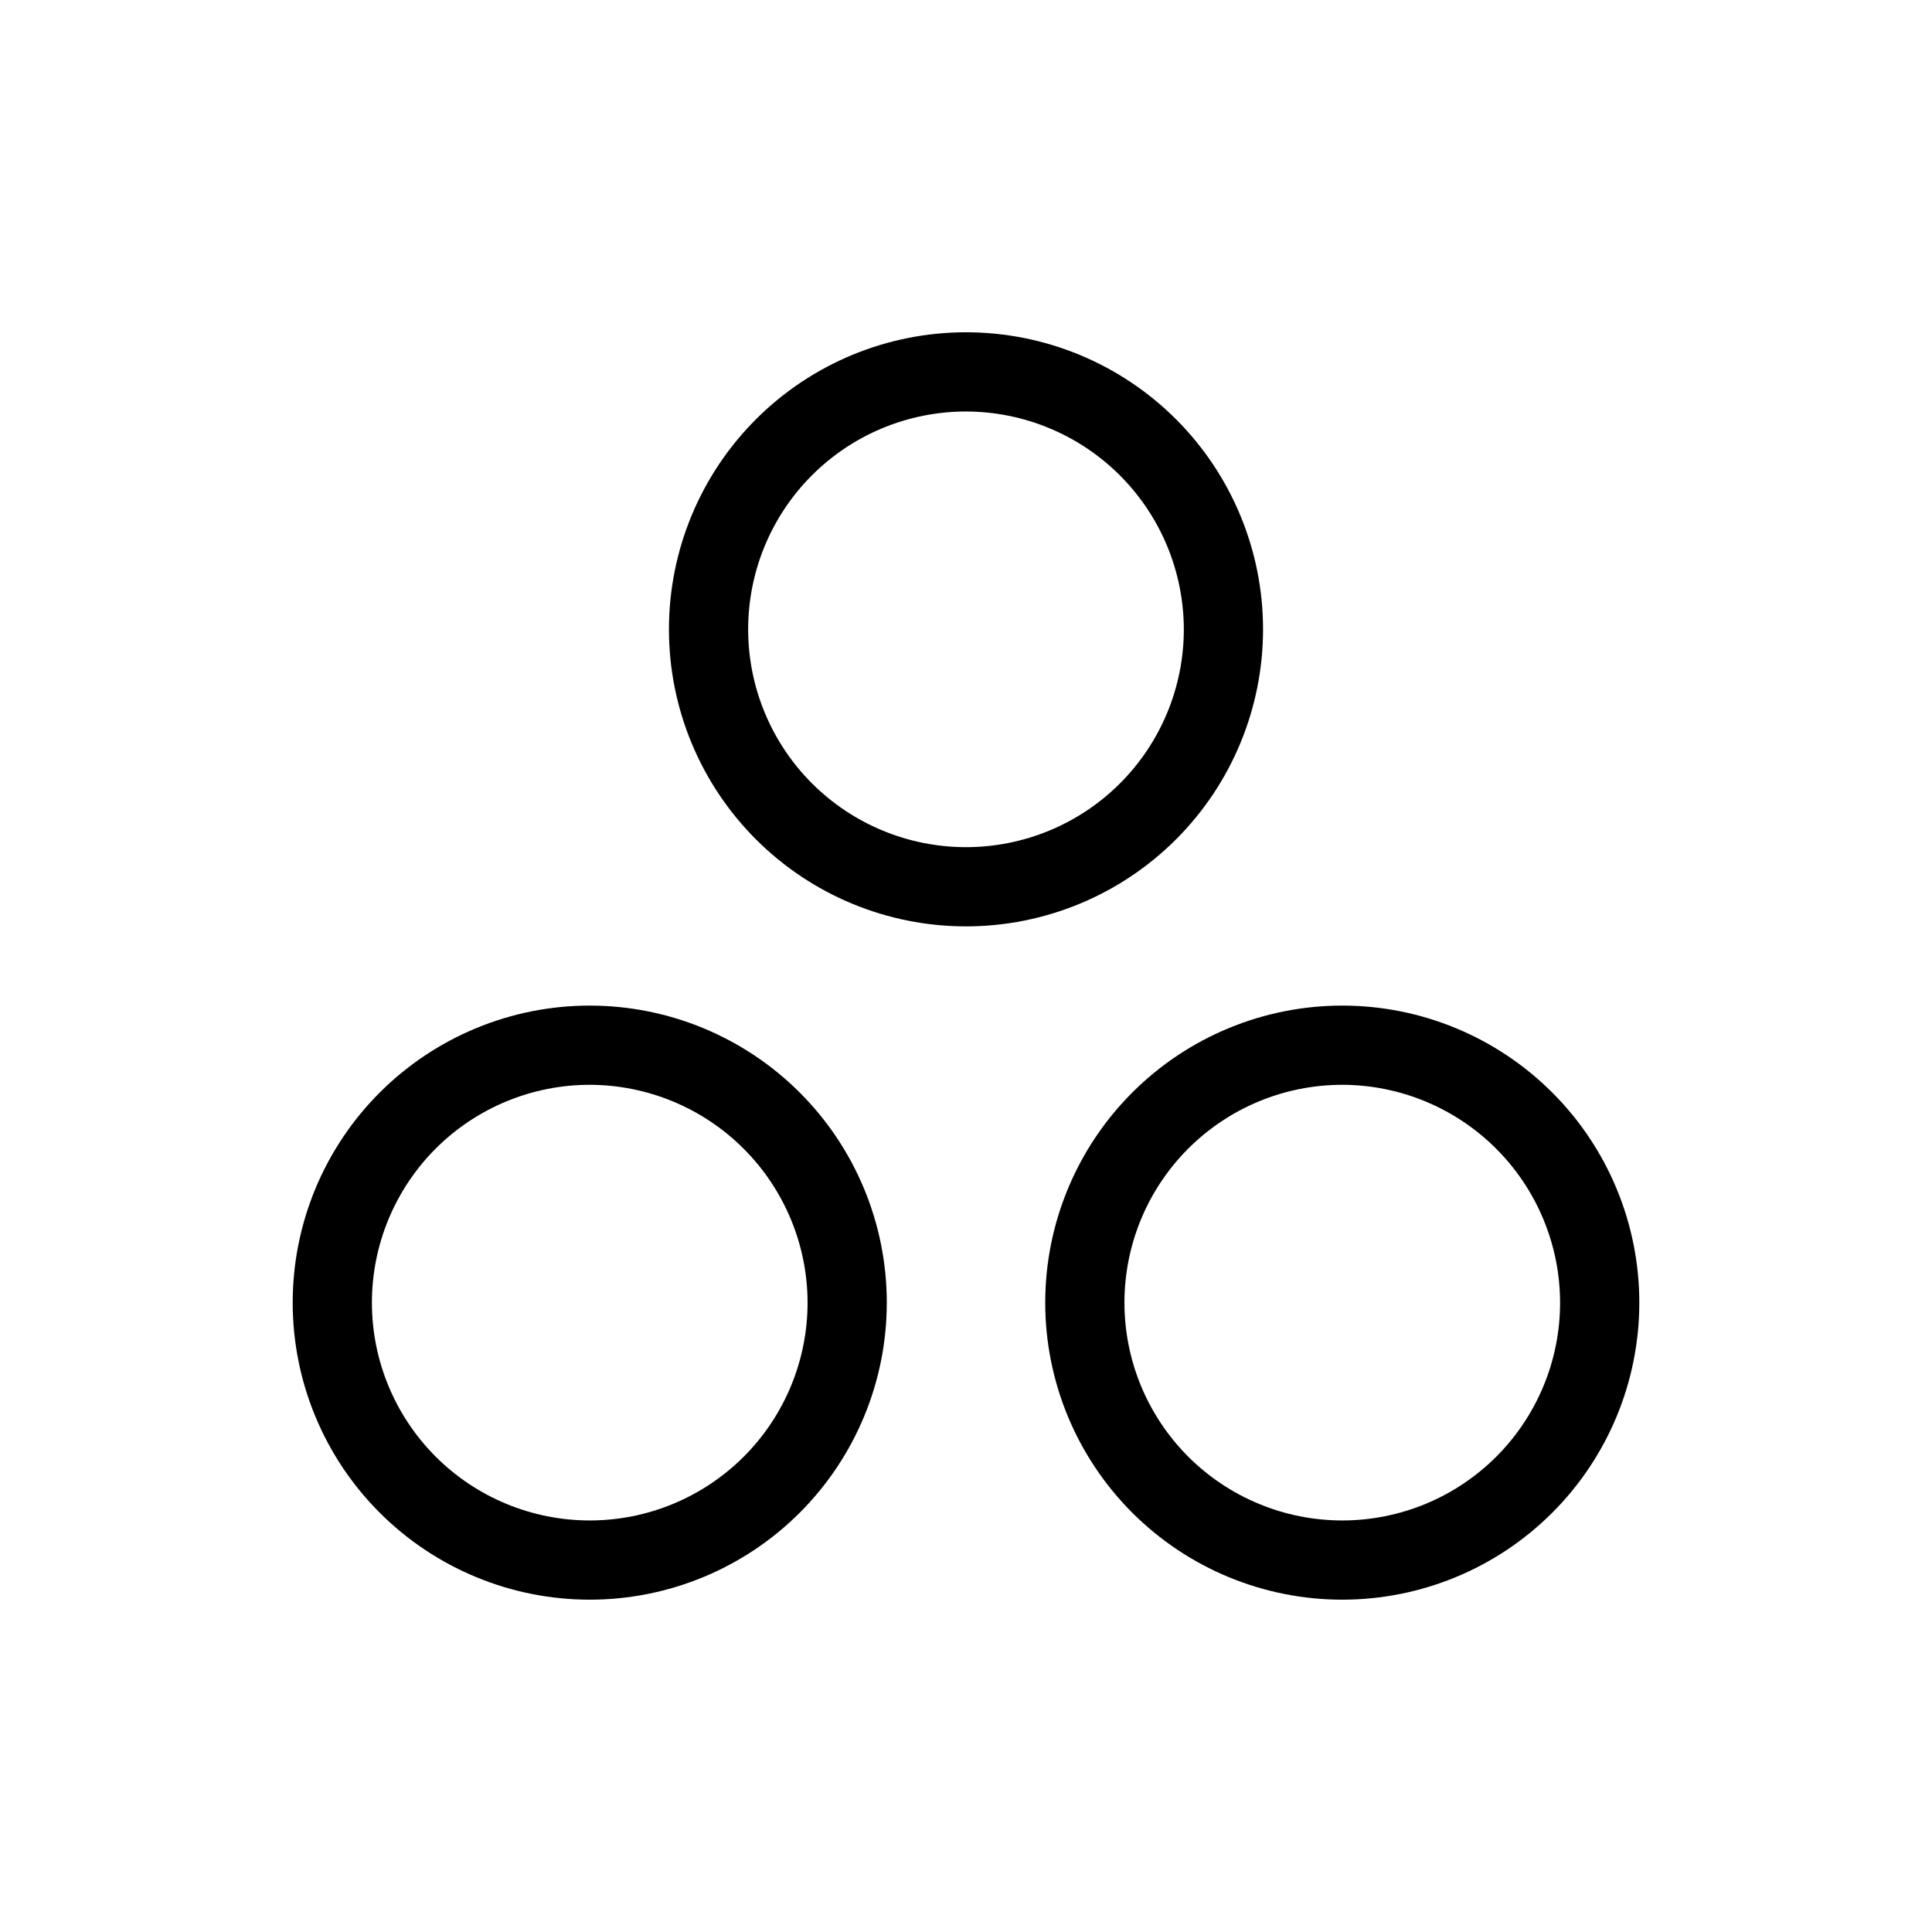
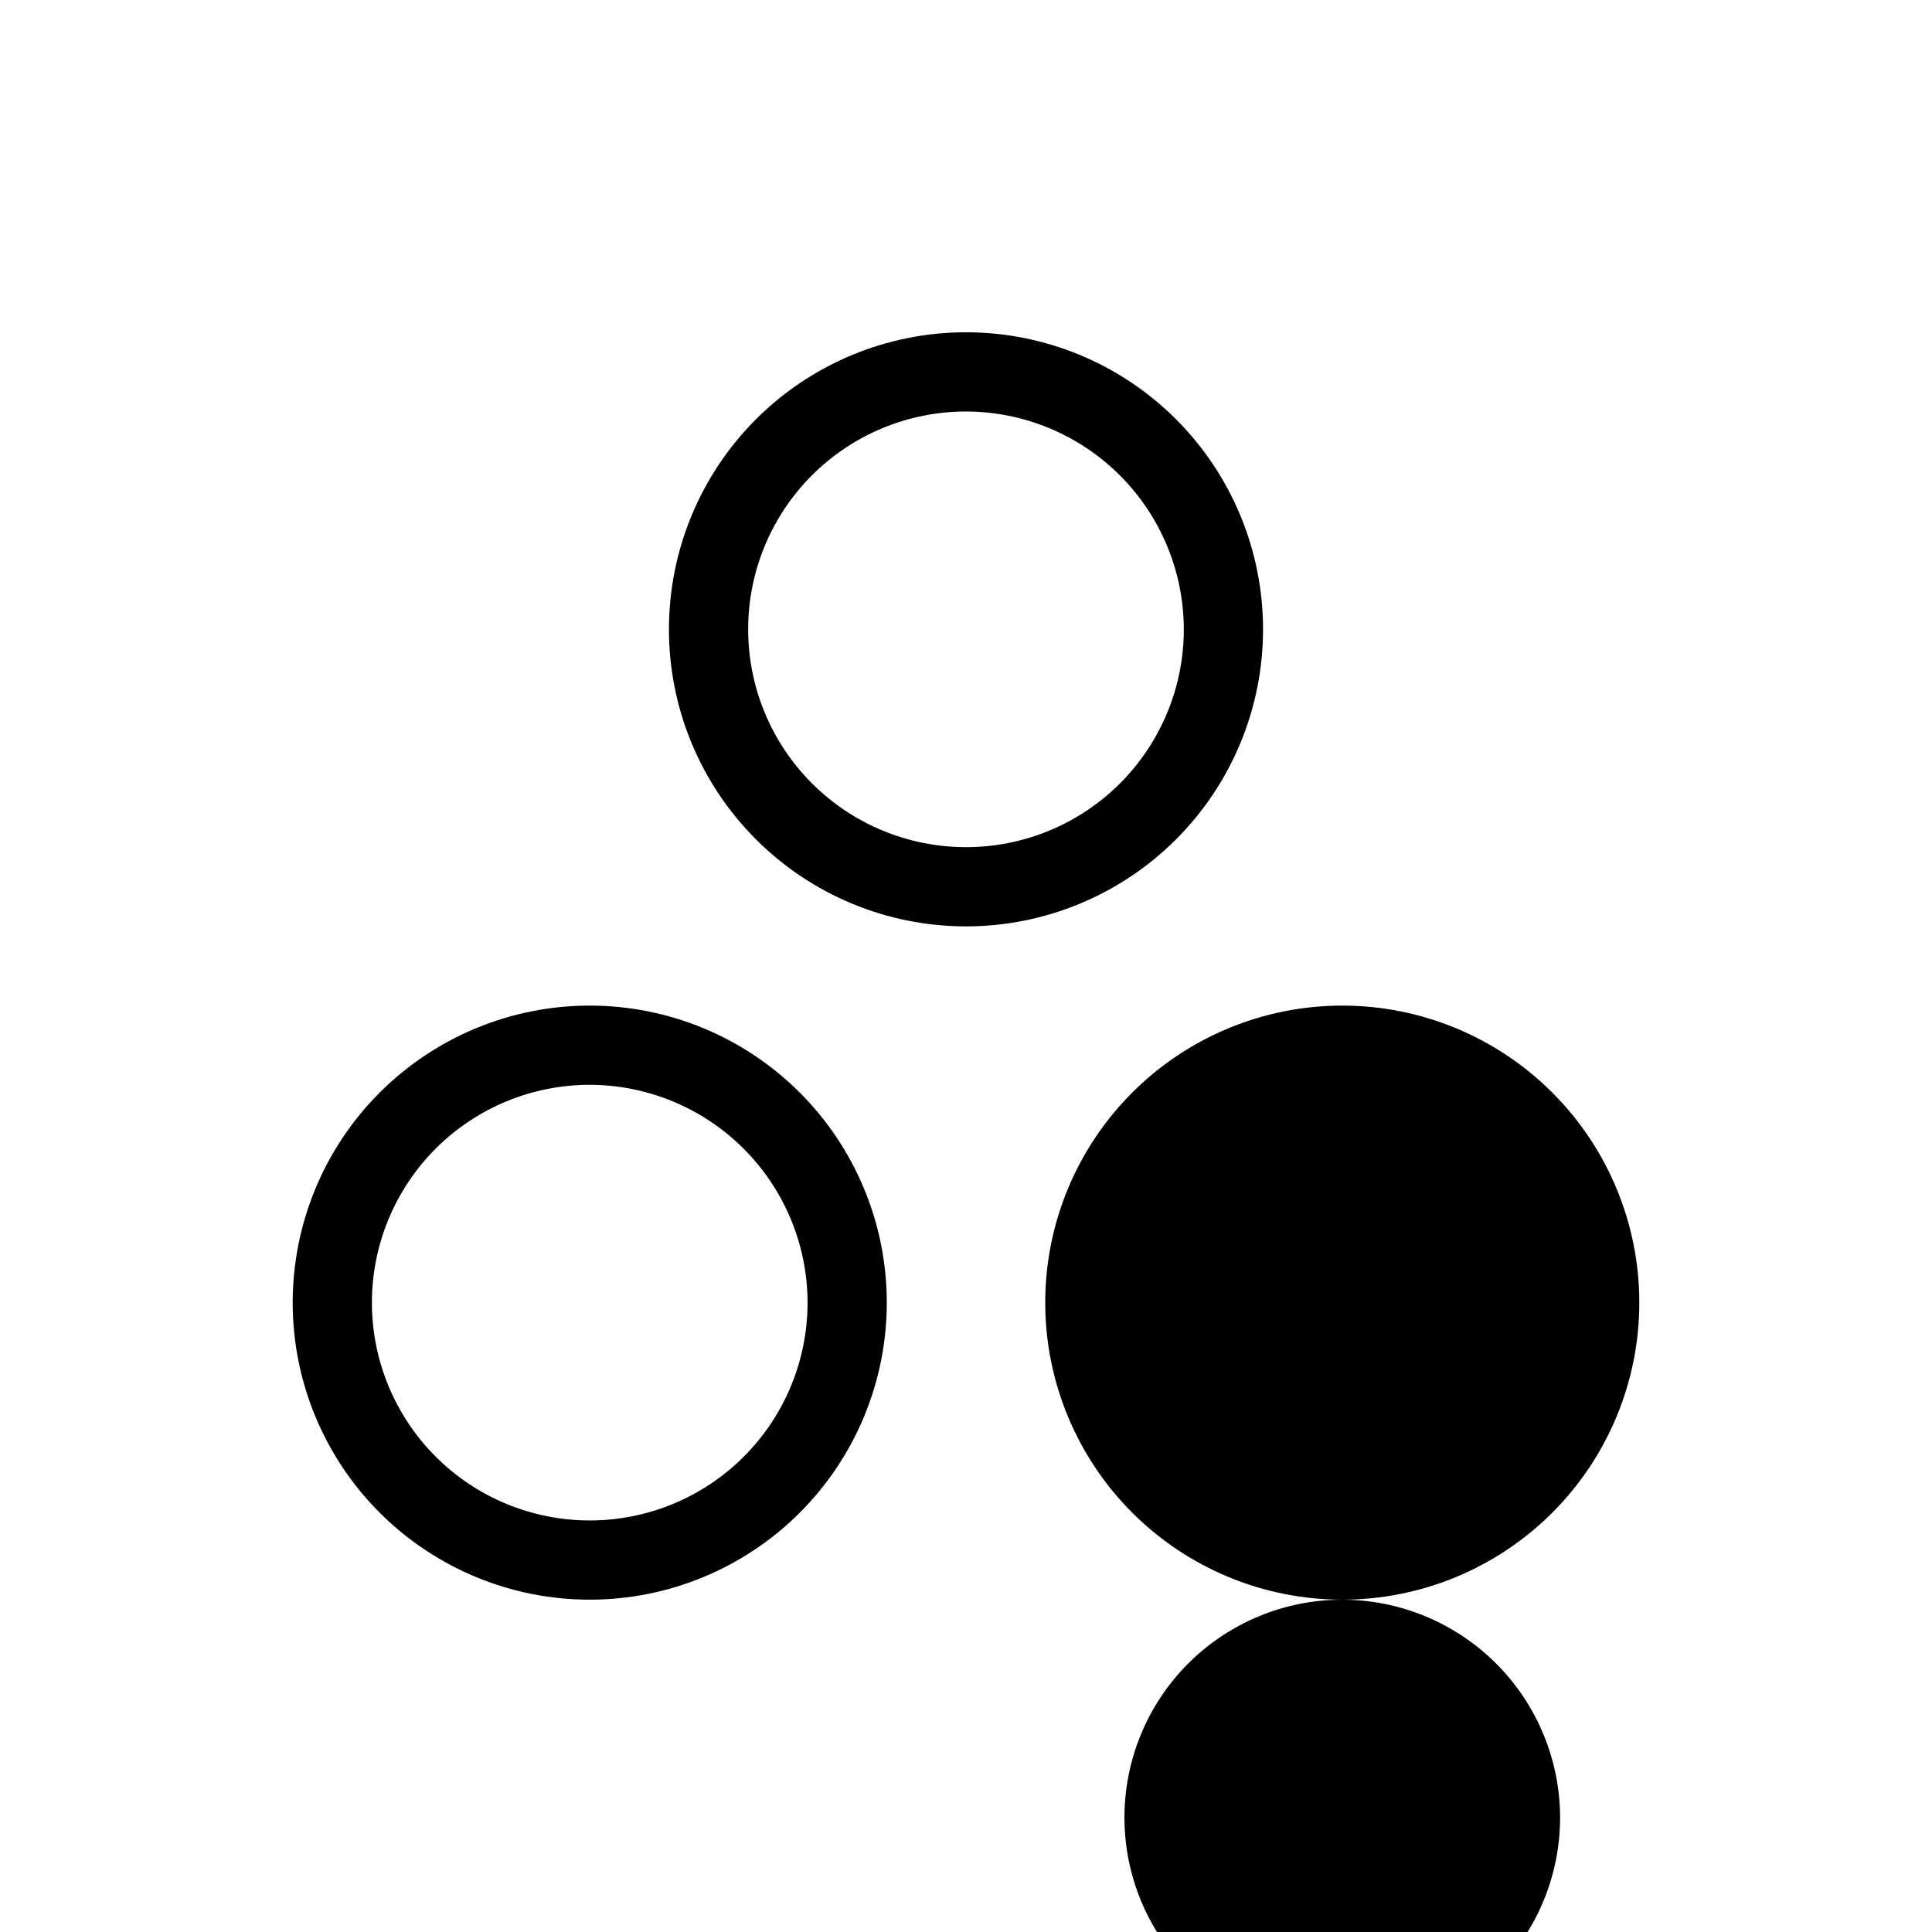
<svg xmlns="http://www.w3.org/2000/svg" fill="#000000" width="800px" height="800px" version="1.1" viewBox="144 144 512 512">
-   <path d="m400 389.5c-20.879 0-40.902-8.297-55.664-23.059-14.766-14.762-23.059-34.785-23.059-55.664 0-20.875 8.293-40.898 23.059-55.664 14.762-14.762 34.785-23.055 55.664-23.055 20.875 0 40.898 8.293 55.664 23.055 14.762 14.766 23.055 34.789 23.055 55.664 0 20.879-8.293 40.902-23.055 55.664-14.766 14.762-34.789 23.059-55.664 23.059zm0-136.45c-15.312 0-29.996 6.082-40.82 16.906-10.828 10.828-16.91 25.512-16.91 40.82 0 15.312 6.082 29.996 16.91 40.82 10.824 10.828 25.508 16.91 40.82 16.91 15.309 0 29.992-6.082 40.82-16.91 10.824-10.824 16.906-25.508 16.906-40.82-0.027-15.301-6.117-29.969-16.938-40.789-10.82-10.82-25.488-16.91-40.789-16.938zm-99.715 314.88c-20.875 0-40.898-8.293-55.664-23.055-14.762-14.762-23.055-34.785-23.055-55.664s8.293-40.902 23.055-55.664c14.766-14.762 34.789-23.055 55.664-23.055 20.879 0 40.902 8.293 55.664 23.055s23.059 34.785 23.059 55.664-8.297 40.902-23.059 55.664c-14.762 14.762-34.785 23.055-55.664 23.055zm0-136.45v0.004c-15.309 0-29.992 6.082-40.82 16.906-10.824 10.828-16.906 25.512-16.906 40.82s6.082 29.992 16.906 40.82c10.828 10.824 25.512 16.906 40.82 16.906 15.312 0 29.996-6.082 40.82-16.906 10.828-10.828 16.91-25.512 16.91-40.82-0.027-15.301-6.121-29.969-16.941-40.789-10.82-10.82-25.484-16.91-40.789-16.938zm199.43 136.45c-20.879 0-40.902-8.293-55.664-23.055-14.762-14.762-23.055-34.785-23.055-55.664s8.293-40.902 23.055-55.664 34.785-23.055 55.664-23.055c20.879 0 40.902 8.293 55.664 23.055s23.055 34.785 23.055 55.664-8.293 40.902-23.055 55.664c-14.762 14.762-34.785 23.055-55.664 23.055zm0-136.45v0.004c-15.312 0-29.992 6.082-40.82 16.906-10.824 10.828-16.906 25.512-16.906 40.82s6.082 29.992 16.906 40.82c10.828 10.824 25.508 16.906 40.82 16.906 15.309 0 29.992-6.082 40.82-16.906 10.824-10.828 16.906-25.512 16.906-40.82-0.027-15.301-6.117-29.969-16.938-40.789-10.82-10.82-25.488-16.91-40.789-16.938z" />
+   <path d="m400 389.5c-20.879 0-40.902-8.297-55.664-23.059-14.766-14.762-23.059-34.785-23.059-55.664 0-20.875 8.293-40.898 23.059-55.664 14.762-14.762 34.785-23.055 55.664-23.055 20.875 0 40.898 8.293 55.664 23.055 14.762 14.766 23.055 34.789 23.055 55.664 0 20.879-8.293 40.902-23.055 55.664-14.766 14.762-34.789 23.059-55.664 23.059zm0-136.45c-15.312 0-29.996 6.082-40.82 16.906-10.828 10.828-16.91 25.512-16.91 40.82 0 15.312 6.082 29.996 16.91 40.82 10.824 10.828 25.508 16.91 40.82 16.91 15.309 0 29.992-6.082 40.82-16.91 10.824-10.824 16.906-25.508 16.906-40.82-0.027-15.301-6.117-29.969-16.938-40.789-10.82-10.82-25.488-16.91-40.789-16.938zm-99.715 314.88c-20.875 0-40.898-8.293-55.664-23.055-14.762-14.762-23.055-34.785-23.055-55.664s8.293-40.902 23.055-55.664c14.766-14.762 34.789-23.055 55.664-23.055 20.879 0 40.902 8.293 55.664 23.055s23.059 34.785 23.059 55.664-8.297 40.902-23.059 55.664c-14.762 14.762-34.785 23.055-55.664 23.055zm0-136.45v0.004c-15.309 0-29.992 6.082-40.82 16.906-10.824 10.828-16.906 25.512-16.906 40.82s6.082 29.992 16.906 40.82c10.828 10.824 25.512 16.906 40.82 16.906 15.312 0 29.996-6.082 40.82-16.906 10.828-10.828 16.91-25.512 16.91-40.82-0.027-15.301-6.121-29.969-16.941-40.789-10.82-10.82-25.484-16.91-40.789-16.938zm199.43 136.45c-20.879 0-40.902-8.293-55.664-23.055-14.762-14.762-23.055-34.785-23.055-55.664s8.293-40.902 23.055-55.664 34.785-23.055 55.664-23.055c20.879 0 40.902 8.293 55.664 23.055s23.055 34.785 23.055 55.664-8.293 40.902-23.055 55.664c-14.762 14.762-34.785 23.055-55.664 23.055zv0.004c-15.312 0-29.992 6.082-40.82 16.906-10.824 10.828-16.906 25.512-16.906 40.82s6.082 29.992 16.906 40.82c10.828 10.824 25.508 16.906 40.82 16.906 15.309 0 29.992-6.082 40.82-16.906 10.824-10.828 16.906-25.512 16.906-40.82-0.027-15.301-6.117-29.969-16.938-40.789-10.82-10.82-25.488-16.91-40.789-16.938z" />
</svg>